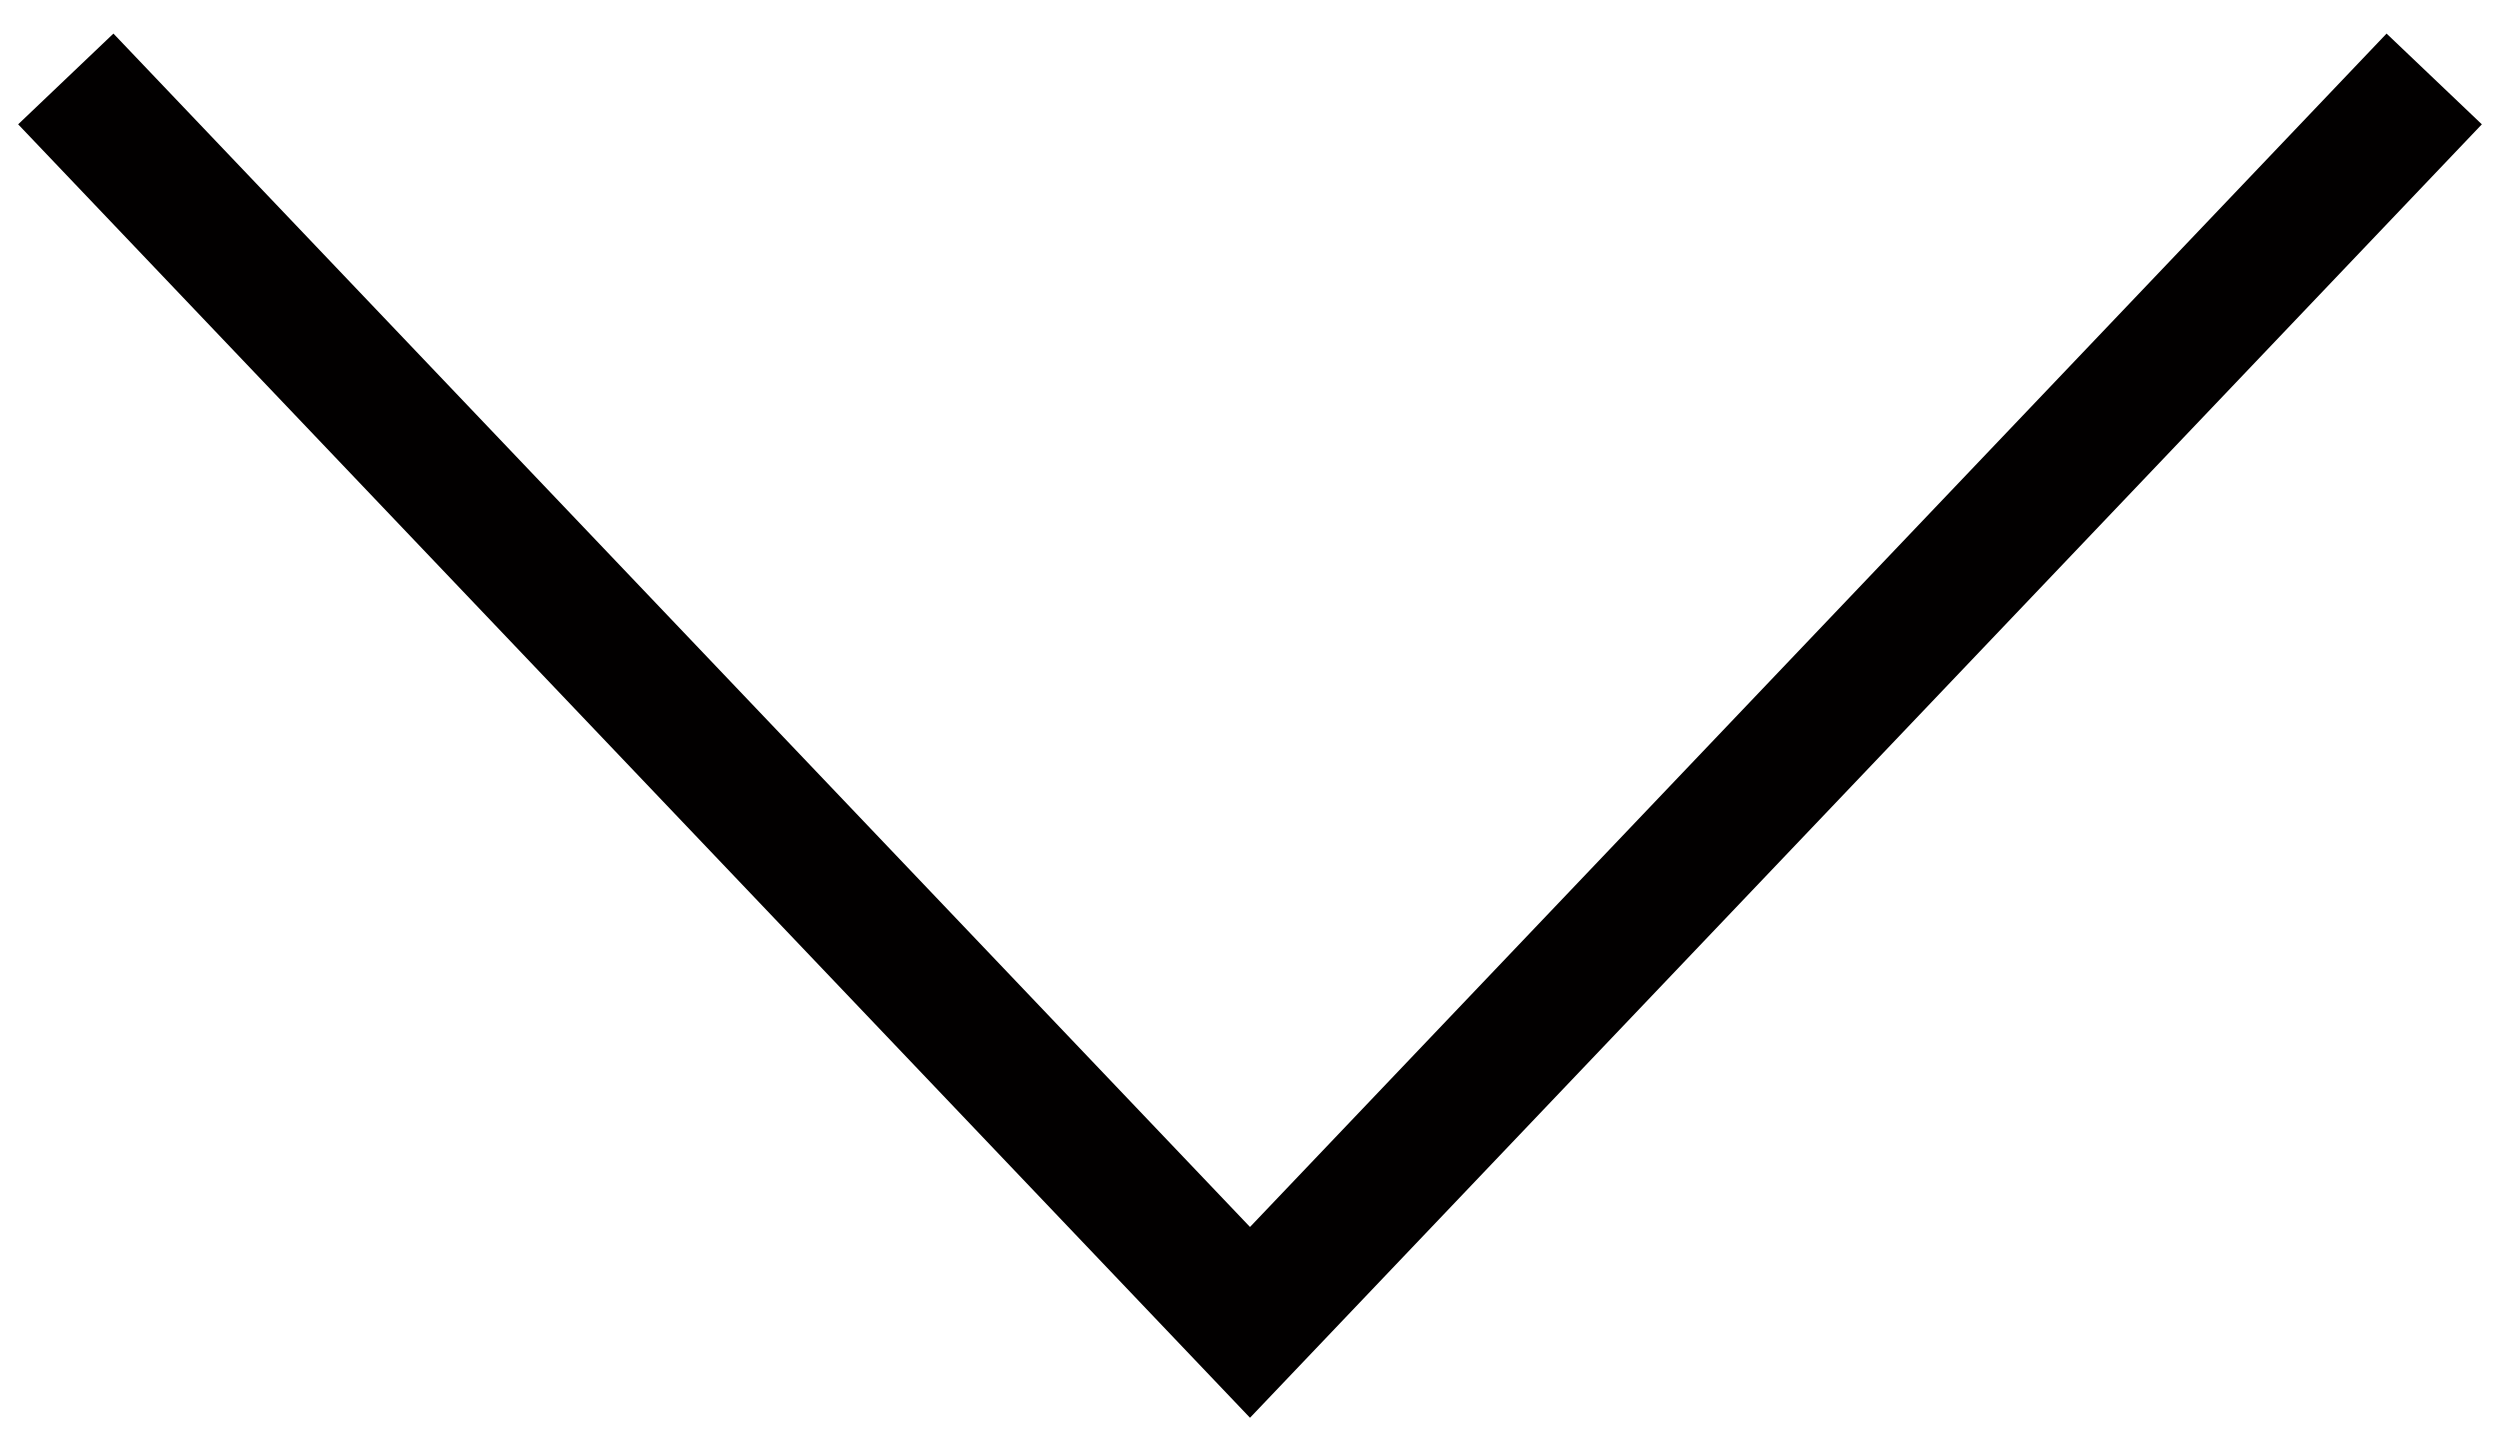
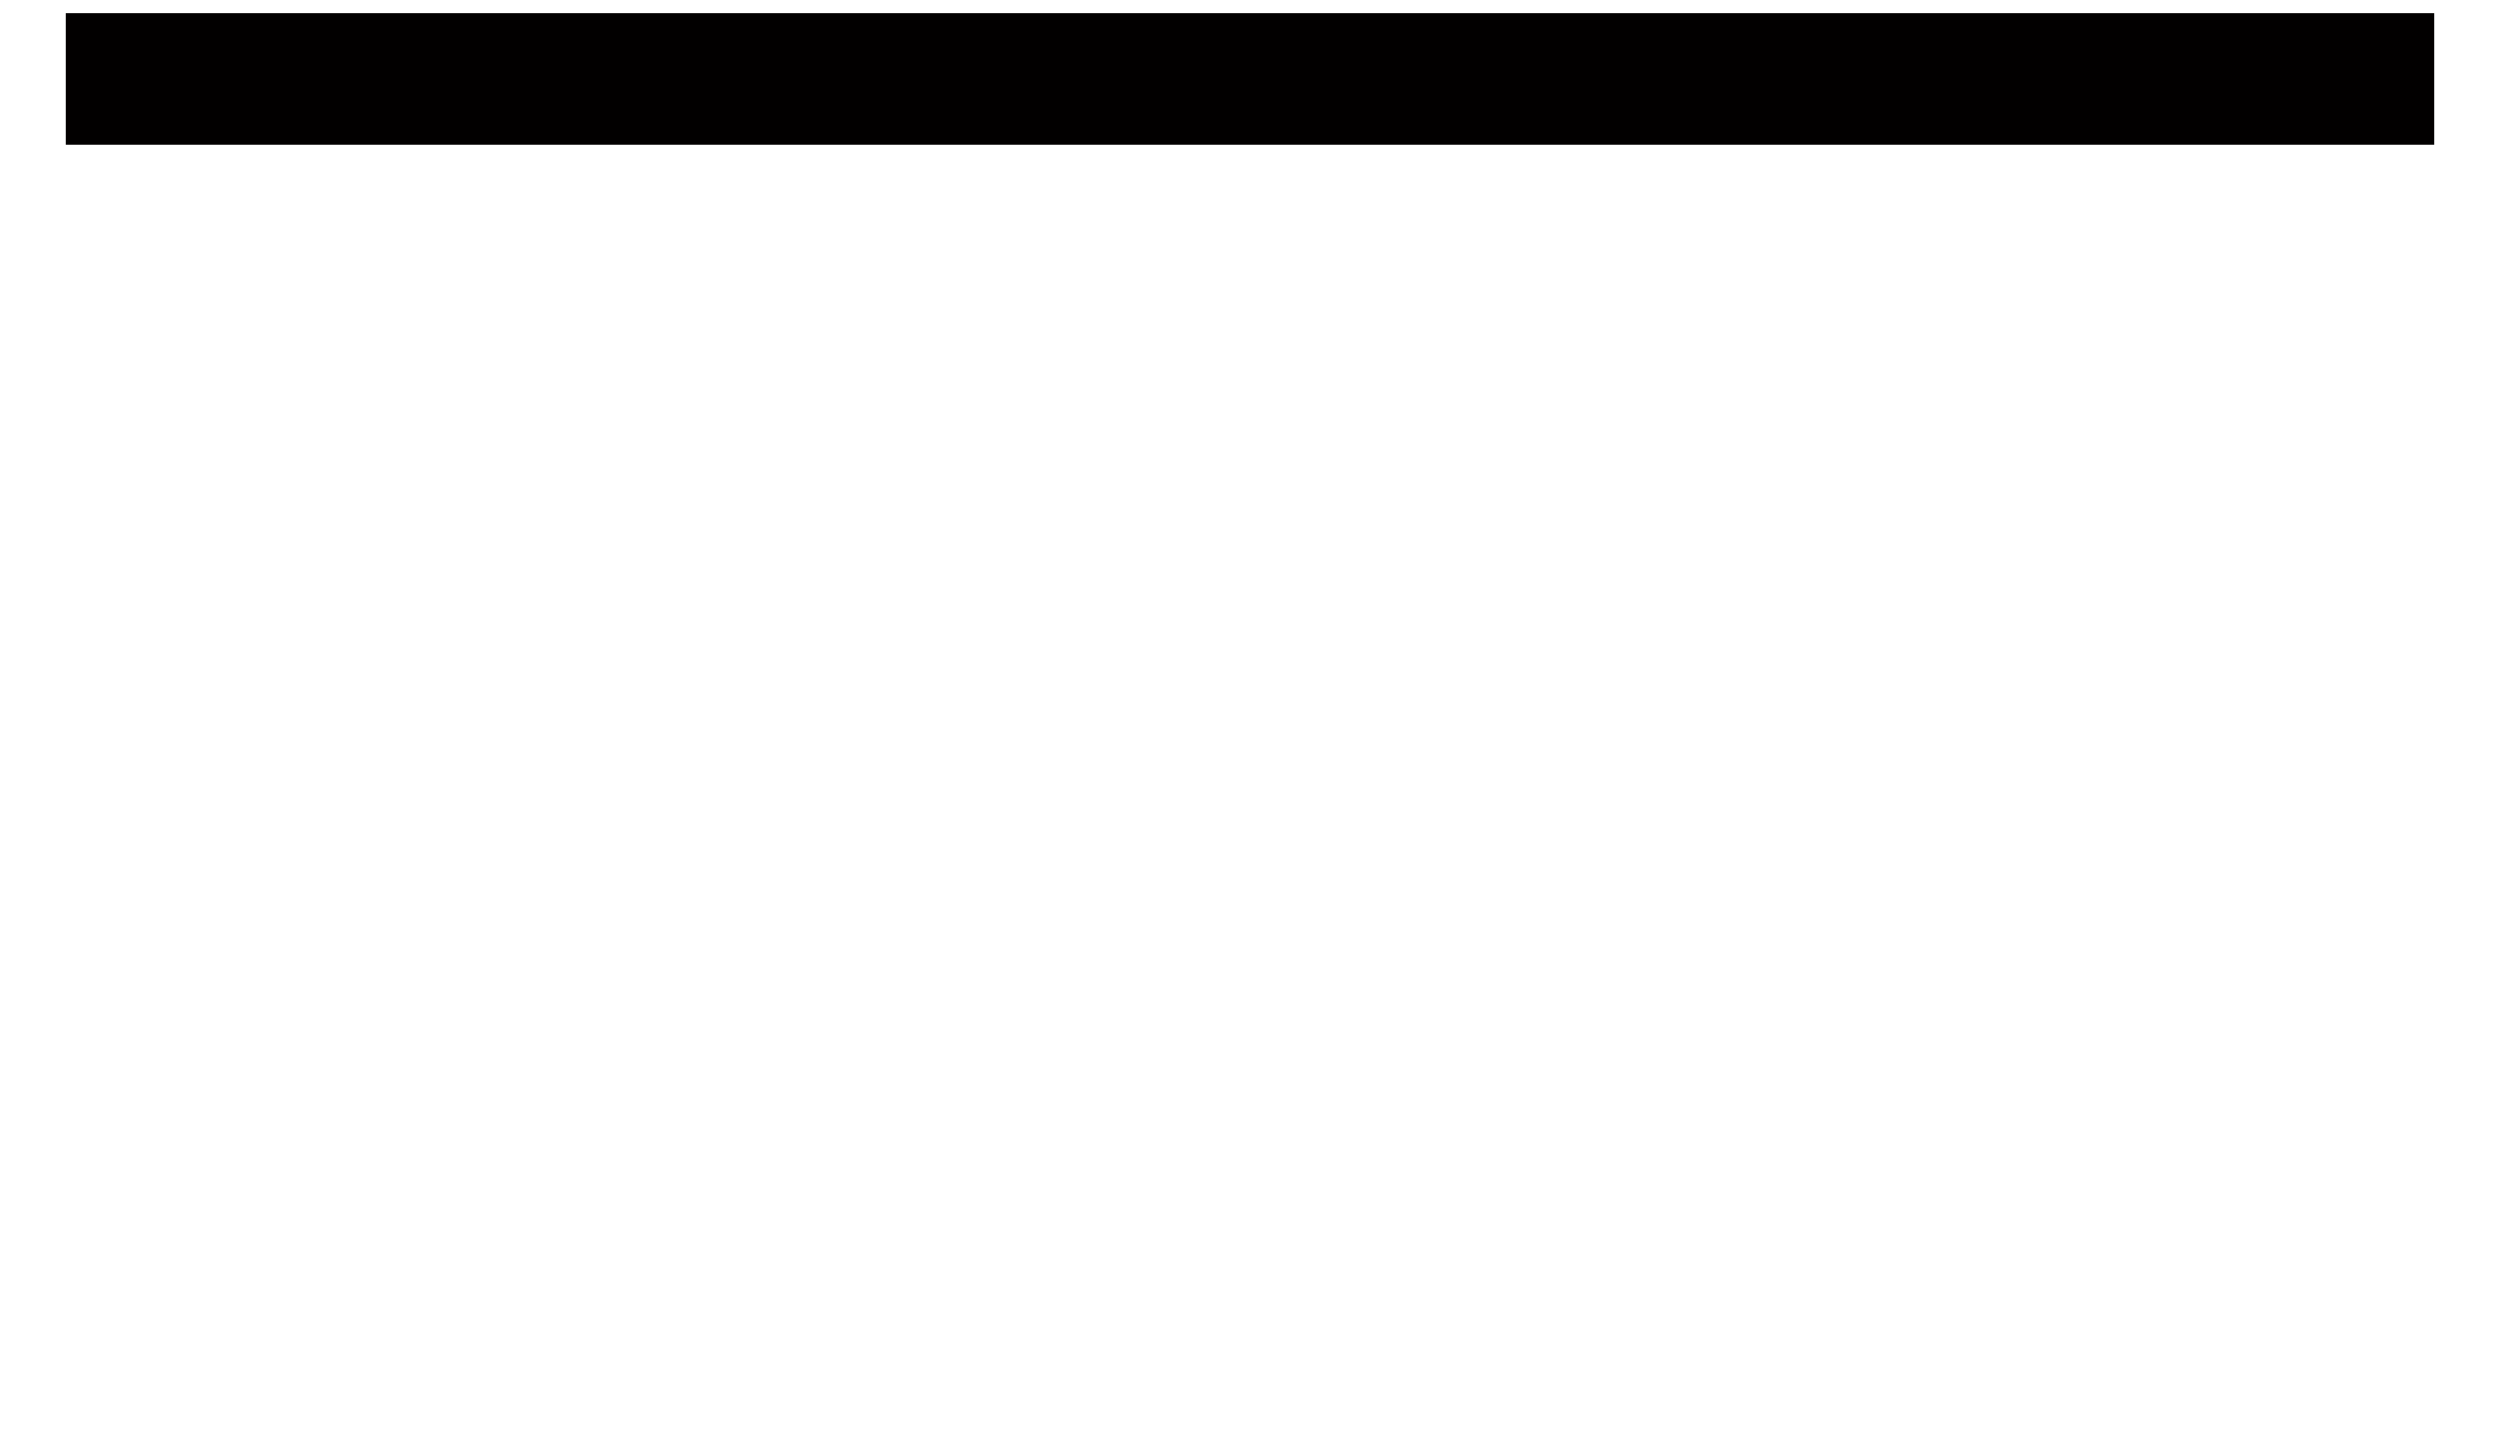
<svg xmlns="http://www.w3.org/2000/svg" version="1.1" id="レイヤー_1" x="0px" y="0px" viewBox="0 0 38 22" style="enable-background:new 0 0 38 22;" xml:space="preserve">
  <style type="text/css">
	.st0{fill:none;stroke:#020000;stroke-width:2;}
</style>
-   <path id="パス_397" class="st0" d="M37,1.2L19,20.1L1,1.2" />
+   <path id="パス_397" class="st0" d="M37,1.2L1,1.2" />
</svg>